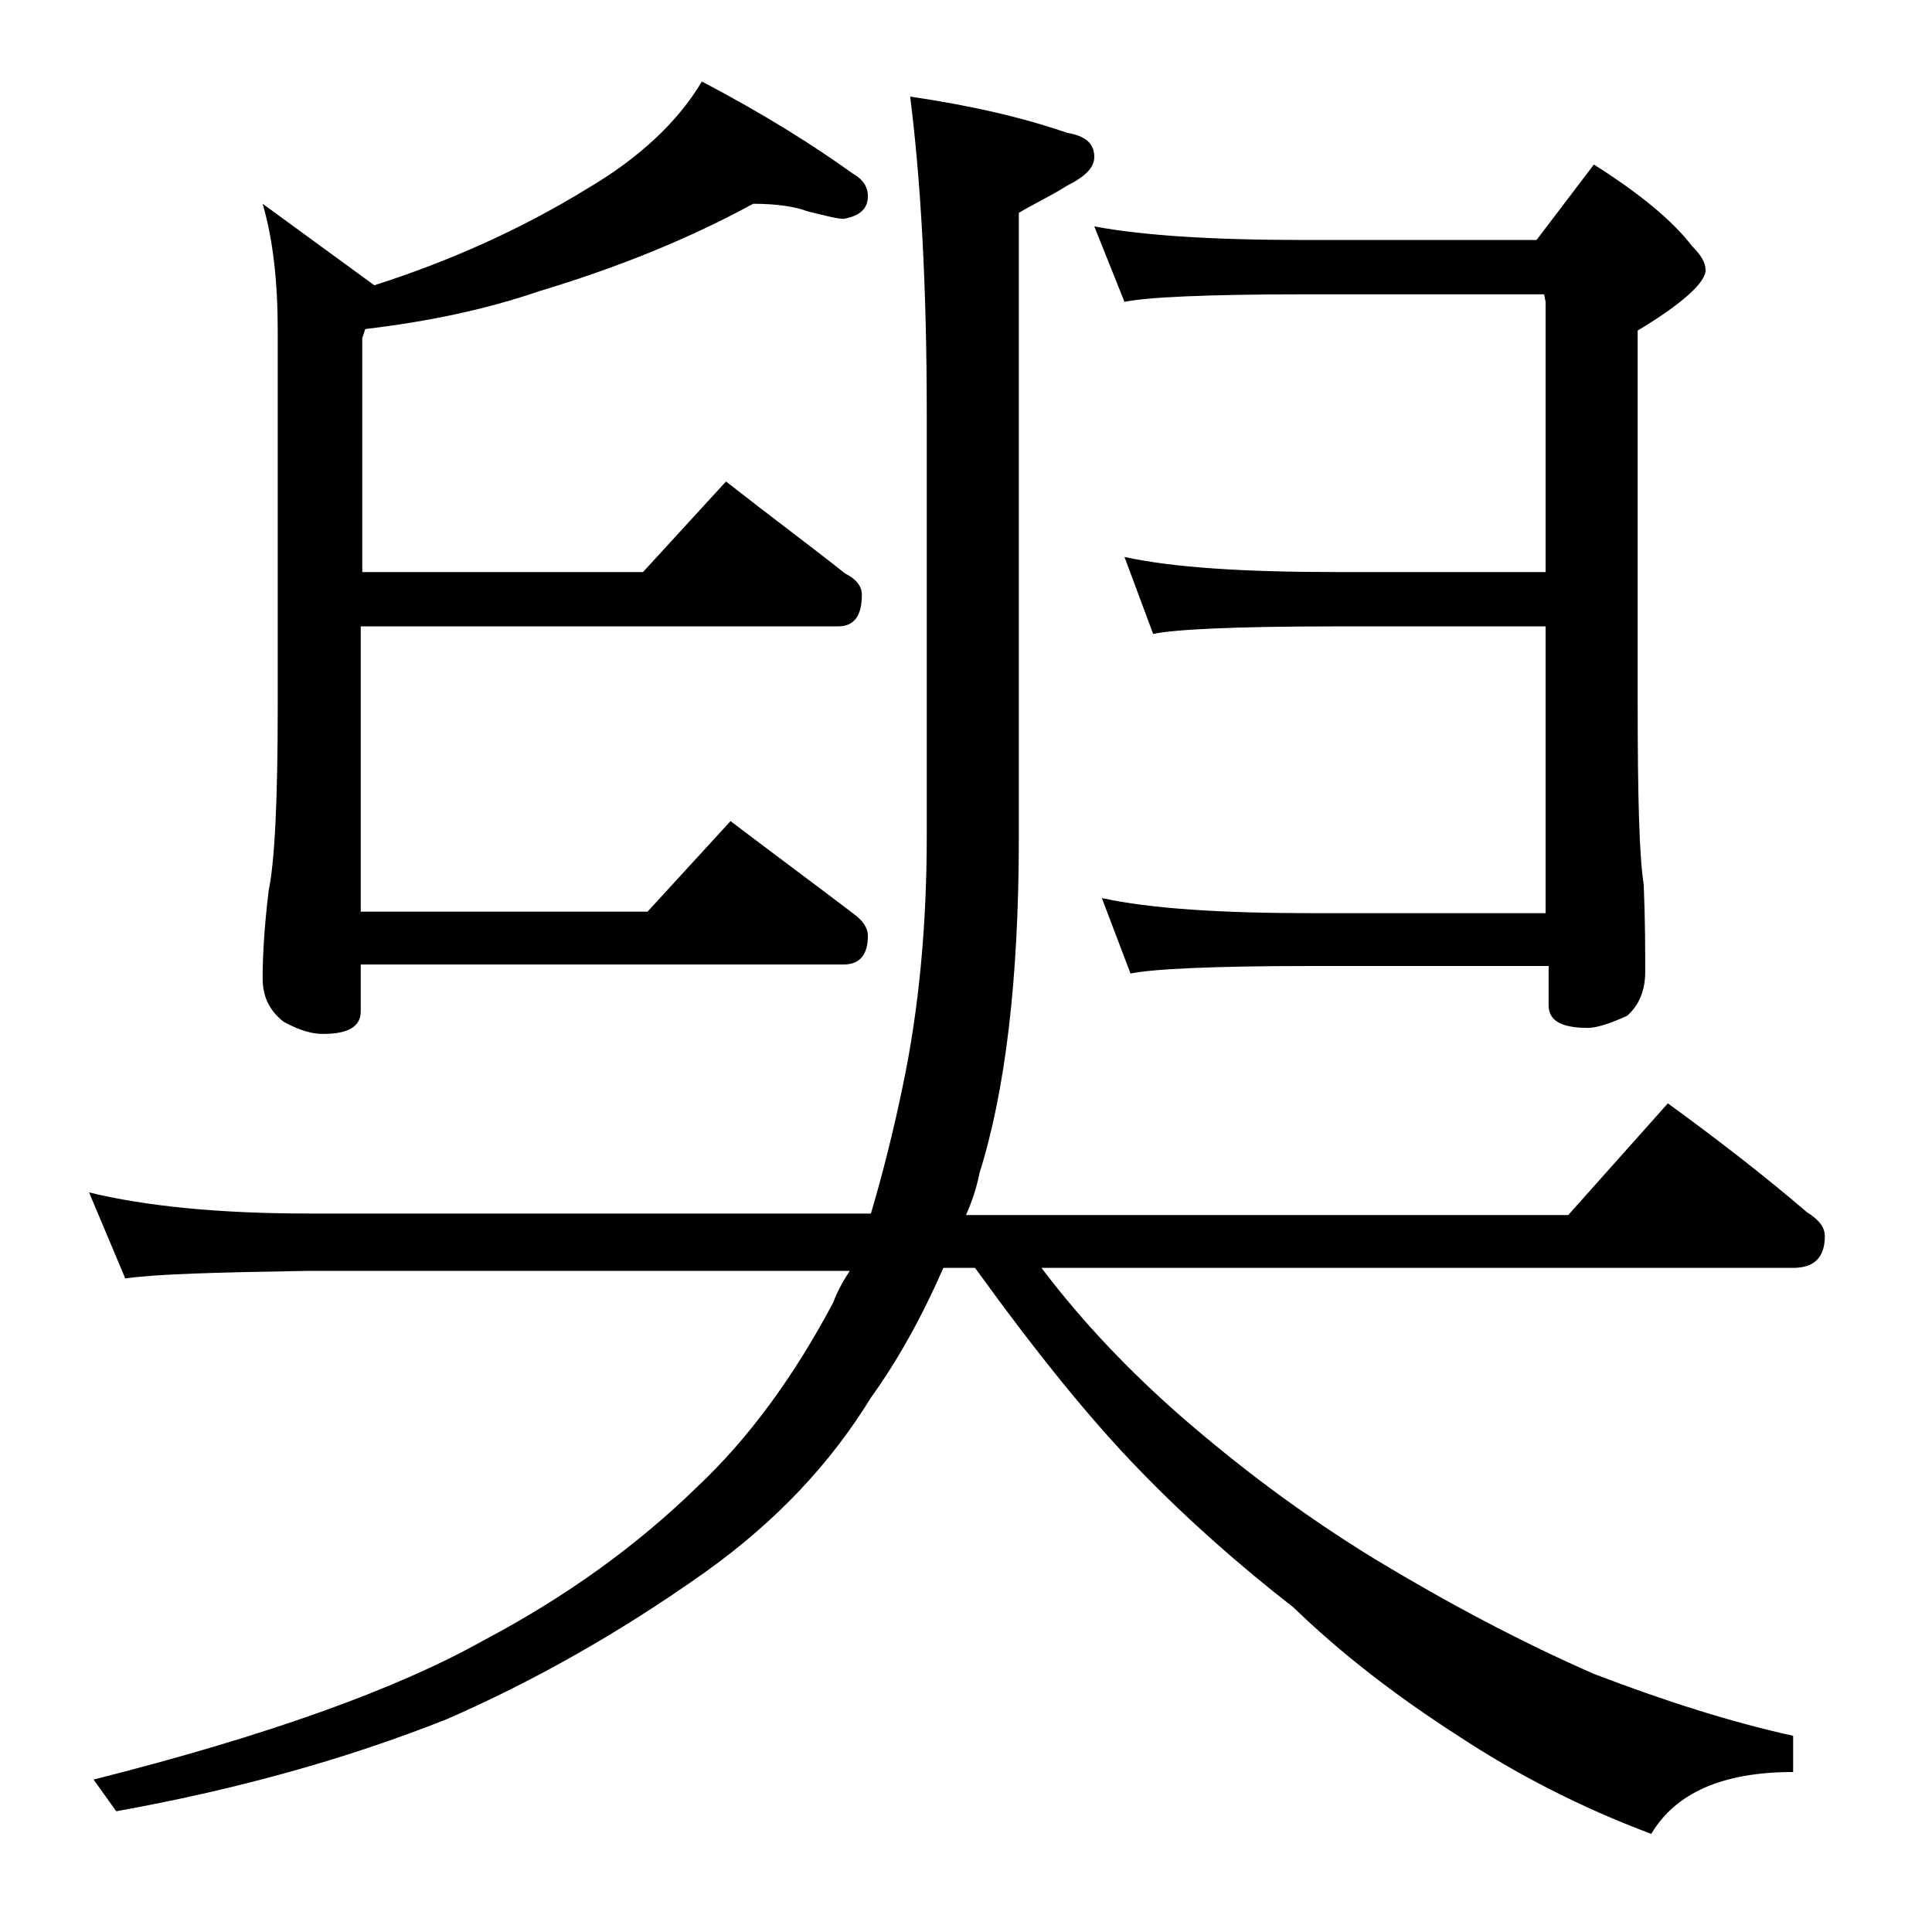
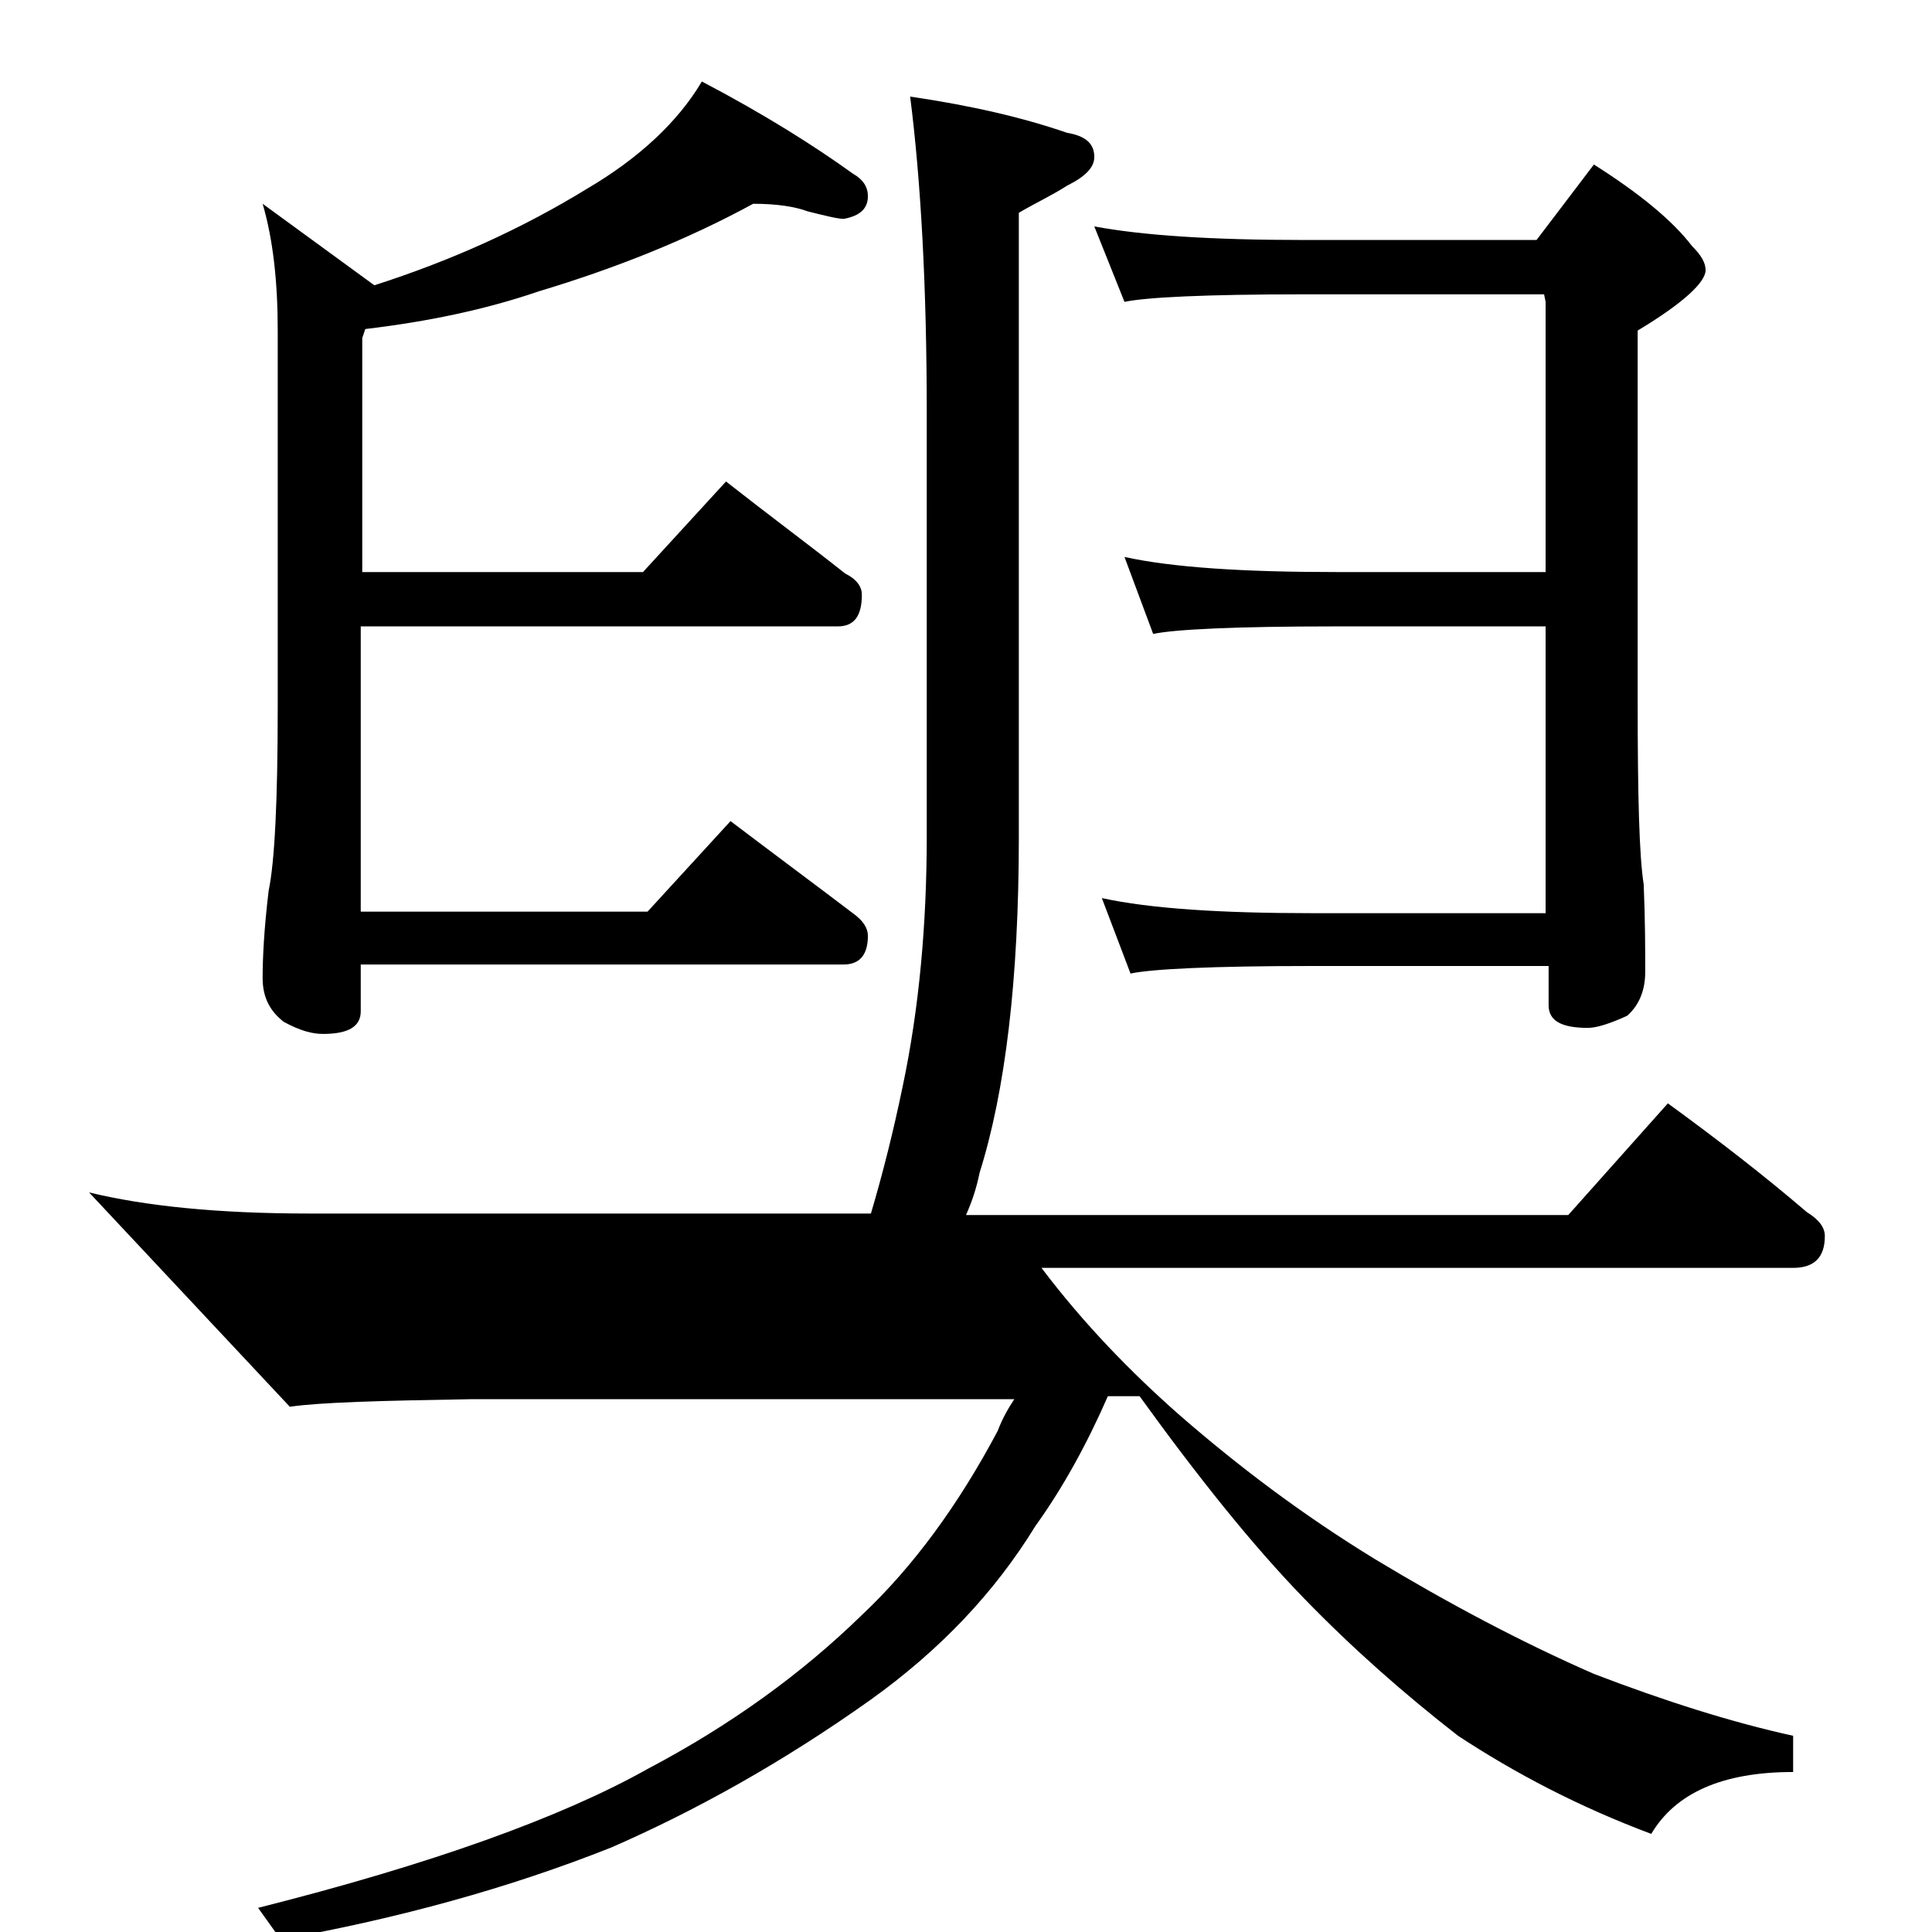
<svg xmlns="http://www.w3.org/2000/svg" version="1.1" id="Layer_1" x="0px" y="0px" viewBox="0 0 128 128" enable-background="new 0 0 128 128" xml:space="preserve">
-   <path d="M5.9,79c3.7,0.9,8.5,1.4,14.6,1.4h37.2c0.8-2.7,1.5-5.5,2.1-8.4c1.1-5.2,1.6-10.8,1.6-16.6v-28c0-8.5-0.4-15.5-1.1-21  c4.1,0.6,7.5,1.4,10.4,2.4c1.2,0.2,1.8,0.7,1.8,1.6c0,0.7-0.6,1.3-1.8,1.9c-1.1,0.7-2.2,1.2-3.2,1.8v41.4c0,9.4-0.9,16.8-2.6,22.2  c-0.2,1-0.5,1.9-0.9,2.8h39.9l6.6-7.4c3.3,2.4,6.4,4.8,9.2,7.2c0.8,0.5,1.2,1,1.2,1.6c0,1.4-0.7,2.1-2.1,2.1H69  c2.8,3.7,5.9,6.9,9.2,9.8c3.8,3.3,8,6.5,12.9,9.5c4.8,2.9,9.7,5.5,14.5,7.6c4.7,1.8,9.1,3.2,13.2,4.1v2.4c-4.7,0-7.8,1.4-9.4,4.1  c-4.8-1.8-9-4-12.8-6.5c-4.2-2.7-7.8-5.5-10.9-8.5c-3.6-2.8-7-5.8-10.2-9.1c-3.4-3.5-7-8-10.9-13.4h-2.1c-1.4,3.2-3,6.1-4.8,8.6  c-2.7,4.4-6.3,8.2-10.9,11.5c-5.9,4.2-11.7,7.4-17.2,9.8c-6.8,2.7-14.1,4.7-21.9,6.1l-1.5-2.1c11.5-2.9,20.1-6,25.8-9.2  c5.5-2.9,10.2-6.3,14.2-10.2c3.4-3.2,6.4-7.3,9-12.2c0.3-0.8,0.7-1.5,1.1-2.1h-36c-5.9,0.1-9.9,0.2-12,0.5L5.9,79z M49.9,13.5  c-4.4,2.4-9.2,4.3-14.2,5.8c-3.5,1.2-7.3,2-11.5,2.5l-0.2,0.6v15.5h18.6l5.5-6c2.8,2.2,5.5,4.2,7.9,6.1c0.8,0.4,1.1,0.9,1.1,1.4  c0,1.4-0.5,2.1-1.6,2.1H23.9v18.9h19l5.5-6c2.9,2.2,5.6,4.2,8.1,6.1c0.7,0.5,1,1,1,1.5c0,1.2-0.5,1.9-1.6,1.9h-32V67  c0,1-0.8,1.5-2.5,1.5c-0.7,0-1.5-0.2-2.6-0.8c-0.9-0.7-1.4-1.6-1.4-2.9c0-1.4,0.1-3.3,0.4-5.8c0.4-1.9,0.6-6,0.6-12.1V21.9  c0-3.2-0.3-6-1-8.4l7.4,5.4c5-1.6,9.7-3.7,14.1-6.4c3.4-2,6-4.4,7.6-7.1c4.2,2.2,7.5,4.3,10,6.1c0.7,0.4,1,0.9,1,1.5  c0,0.8-0.5,1.3-1.6,1.5c-0.4,0-1.2-0.2-2.4-0.5C52.7,13.7,51.5,13.5,49.9,13.5z M72.5,15c3.2,0.6,7.8,0.9,13.9,0.9h15.4l3.8-5  c3,1.9,5.2,3.7,6.5,5.4c0.6,0.6,0.9,1.1,0.9,1.6c0,0.8-1.5,2.2-4.5,4v24.6c0,6.2,0.1,10.2,0.4,12.1c0.1,2.4,0.1,4.3,0.1,5.8  c0,1.2-0.4,2.2-1.2,2.9c-1.1,0.5-2,0.8-2.6,0.8c-1.8,0-2.6-0.5-2.6-1.5v-2.6H86.9c-6.6,0-10.6,0.2-12,0.5l-1.9-5  c3.2,0.7,7.9,1,13.9,1h15.5V41.5H88.5c-6.7,0-10.7,0.2-12.1,0.5l-1.9-5.1c3.2,0.7,7.9,1,14,1h13.9V20l-0.1-0.5H86.4  c-6.6,0-10.5,0.2-11.9,0.5L72.5,15z" />
+   <path d="M5.9,79c3.7,0.9,8.5,1.4,14.6,1.4h37.2c0.8-2.7,1.5-5.5,2.1-8.4c1.1-5.2,1.6-10.8,1.6-16.6v-28c0-8.5-0.4-15.5-1.1-21  c4.1,0.6,7.5,1.4,10.4,2.4c1.2,0.2,1.8,0.7,1.8,1.6c0,0.7-0.6,1.3-1.8,1.9c-1.1,0.7-2.2,1.2-3.2,1.8v41.4c0,9.4-0.9,16.8-2.6,22.2  c-0.2,1-0.5,1.9-0.9,2.8h39.9l6.6-7.4c3.3,2.4,6.4,4.8,9.2,7.2c0.8,0.5,1.2,1,1.2,1.6c0,1.4-0.7,2.1-2.1,2.1H69  c2.8,3.7,5.9,6.9,9.2,9.8c3.8,3.3,8,6.5,12.9,9.5c4.8,2.9,9.7,5.5,14.5,7.6c4.7,1.8,9.1,3.2,13.2,4.1v2.4c-4.7,0-7.8,1.4-9.4,4.1  c-4.8-1.8-9-4-12.8-6.5c-3.6-2.8-7-5.8-10.2-9.1c-3.4-3.5-7-8-10.9-13.4h-2.1c-1.4,3.2-3,6.1-4.8,8.6  c-2.7,4.4-6.3,8.2-10.9,11.5c-5.9,4.2-11.7,7.4-17.2,9.8c-6.8,2.7-14.1,4.7-21.9,6.1l-1.5-2.1c11.5-2.9,20.1-6,25.8-9.2  c5.5-2.9,10.2-6.3,14.2-10.2c3.4-3.2,6.4-7.3,9-12.2c0.3-0.8,0.7-1.5,1.1-2.1h-36c-5.9,0.1-9.9,0.2-12,0.5L5.9,79z M49.9,13.5  c-4.4,2.4-9.2,4.3-14.2,5.8c-3.5,1.2-7.3,2-11.5,2.5l-0.2,0.6v15.5h18.6l5.5-6c2.8,2.2,5.5,4.2,7.9,6.1c0.8,0.4,1.1,0.9,1.1,1.4  c0,1.4-0.5,2.1-1.6,2.1H23.9v18.9h19l5.5-6c2.9,2.2,5.6,4.2,8.1,6.1c0.7,0.5,1,1,1,1.5c0,1.2-0.5,1.9-1.6,1.9h-32V67  c0,1-0.8,1.5-2.5,1.5c-0.7,0-1.5-0.2-2.6-0.8c-0.9-0.7-1.4-1.6-1.4-2.9c0-1.4,0.1-3.3,0.4-5.8c0.4-1.9,0.6-6,0.6-12.1V21.9  c0-3.2-0.3-6-1-8.4l7.4,5.4c5-1.6,9.7-3.7,14.1-6.4c3.4-2,6-4.4,7.6-7.1c4.2,2.2,7.5,4.3,10,6.1c0.7,0.4,1,0.9,1,1.5  c0,0.8-0.5,1.3-1.6,1.5c-0.4,0-1.2-0.2-2.4-0.5C52.7,13.7,51.5,13.5,49.9,13.5z M72.5,15c3.2,0.6,7.8,0.9,13.9,0.9h15.4l3.8-5  c3,1.9,5.2,3.7,6.5,5.4c0.6,0.6,0.9,1.1,0.9,1.6c0,0.8-1.5,2.2-4.5,4v24.6c0,6.2,0.1,10.2,0.4,12.1c0.1,2.4,0.1,4.3,0.1,5.8  c0,1.2-0.4,2.2-1.2,2.9c-1.1,0.5-2,0.8-2.6,0.8c-1.8,0-2.6-0.5-2.6-1.5v-2.6H86.9c-6.6,0-10.6,0.2-12,0.5l-1.9-5  c3.2,0.7,7.9,1,13.9,1h15.5V41.5H88.5c-6.7,0-10.7,0.2-12.1,0.5l-1.9-5.1c3.2,0.7,7.9,1,14,1h13.9V20l-0.1-0.5H86.4  c-6.6,0-10.5,0.2-11.9,0.5L72.5,15z" />
</svg>